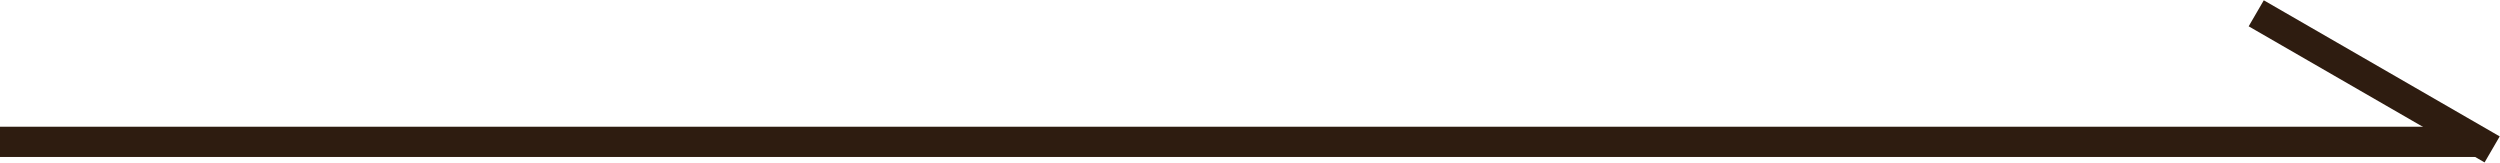
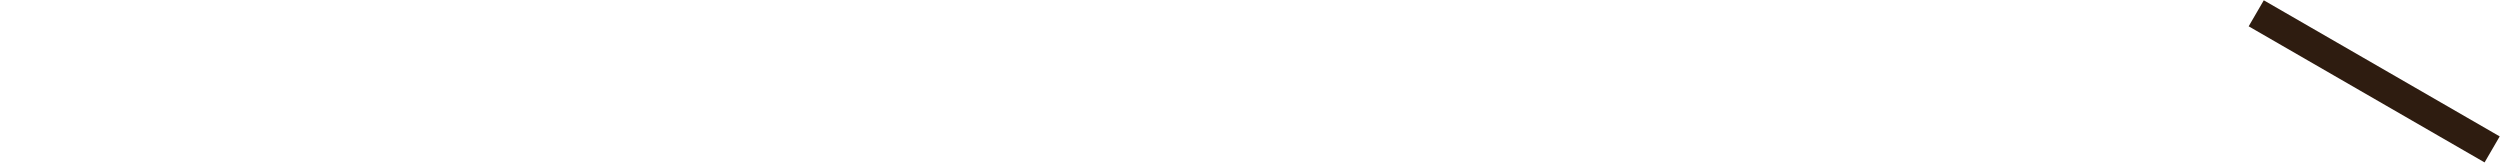
<svg xmlns="http://www.w3.org/2000/svg" id="arrow" width="82.66" height="5.38" viewBox="0 0 82.66 5.38">
  <defs>
    <style>
      .cls-1, .cls-2 {
        fill: #2e1c10;
      }

      .cls-2 {
        fill-rule: evenodd;
      }
    </style>
  </defs>
-   <rect id="長方形_855" data-name="長方形 855" class="cls-1" y="4.19" width="82" height="1" />
  <path id="長方形_856" data-name="長方形 856" class="cls-2" d="M1059.85,2946.82l7.8,4.5-0.5.86-7.8-4.5Z" transform="translate(-985 -2946.81)" />
</svg>